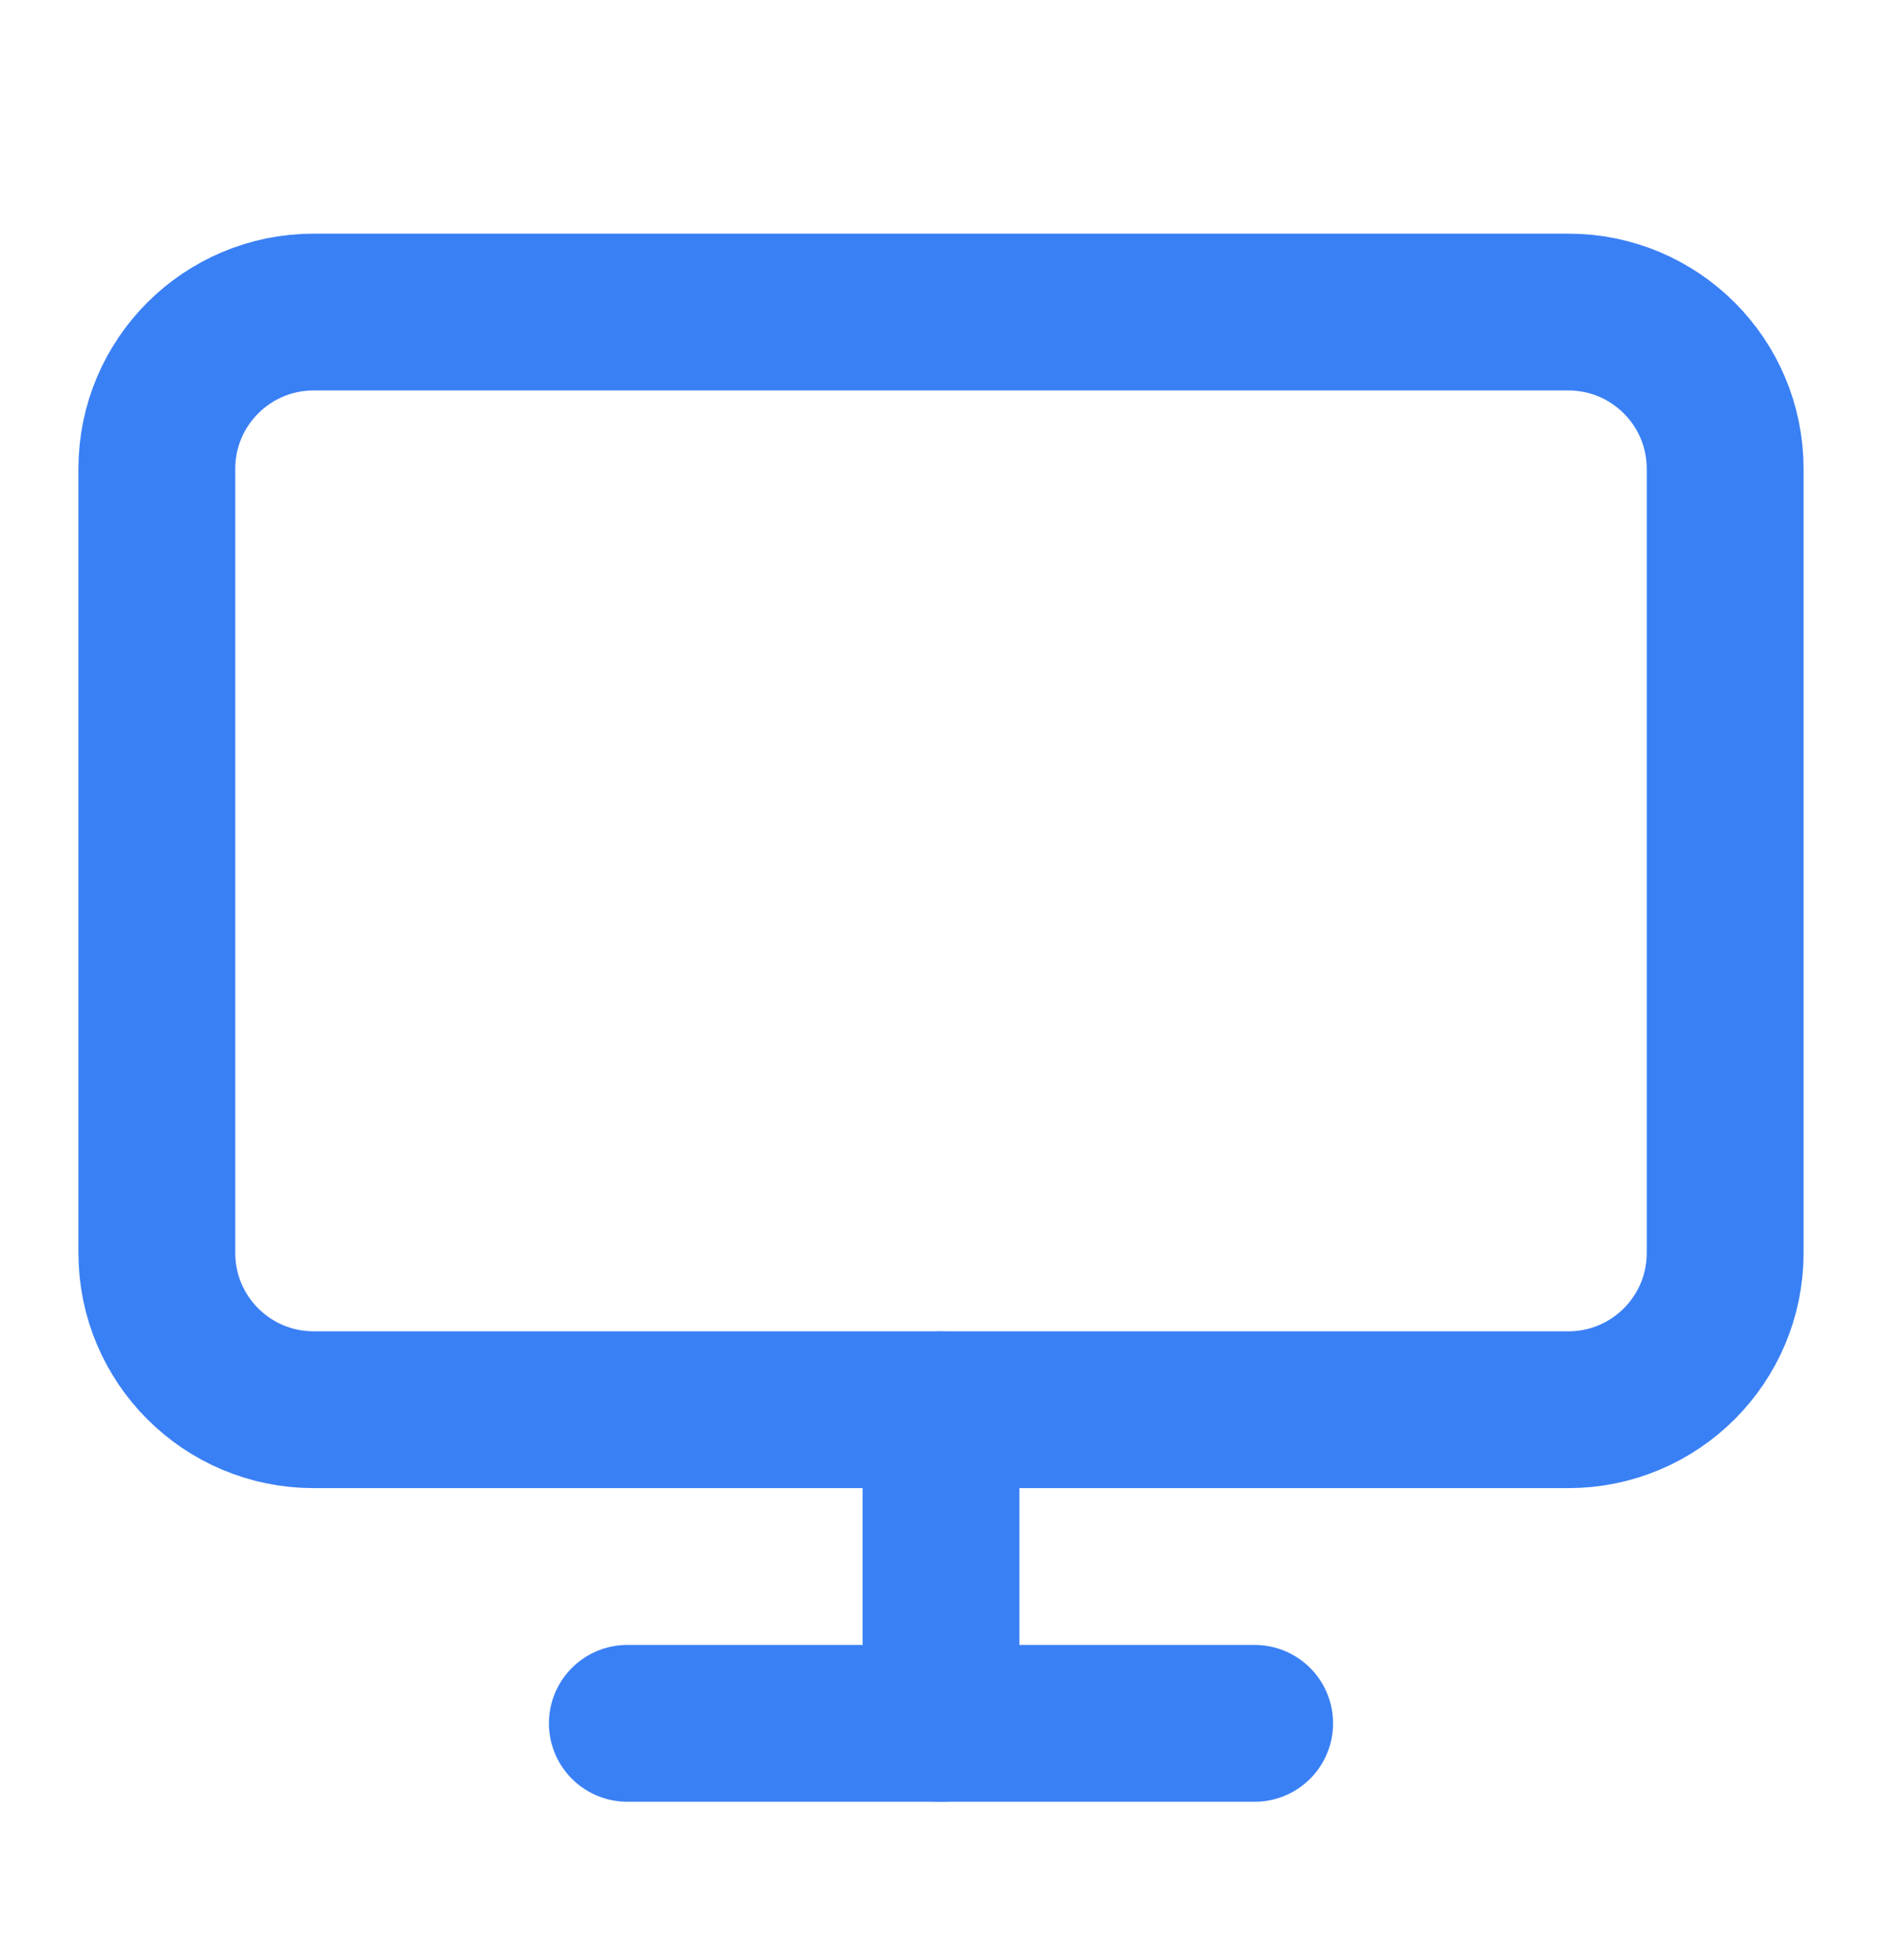
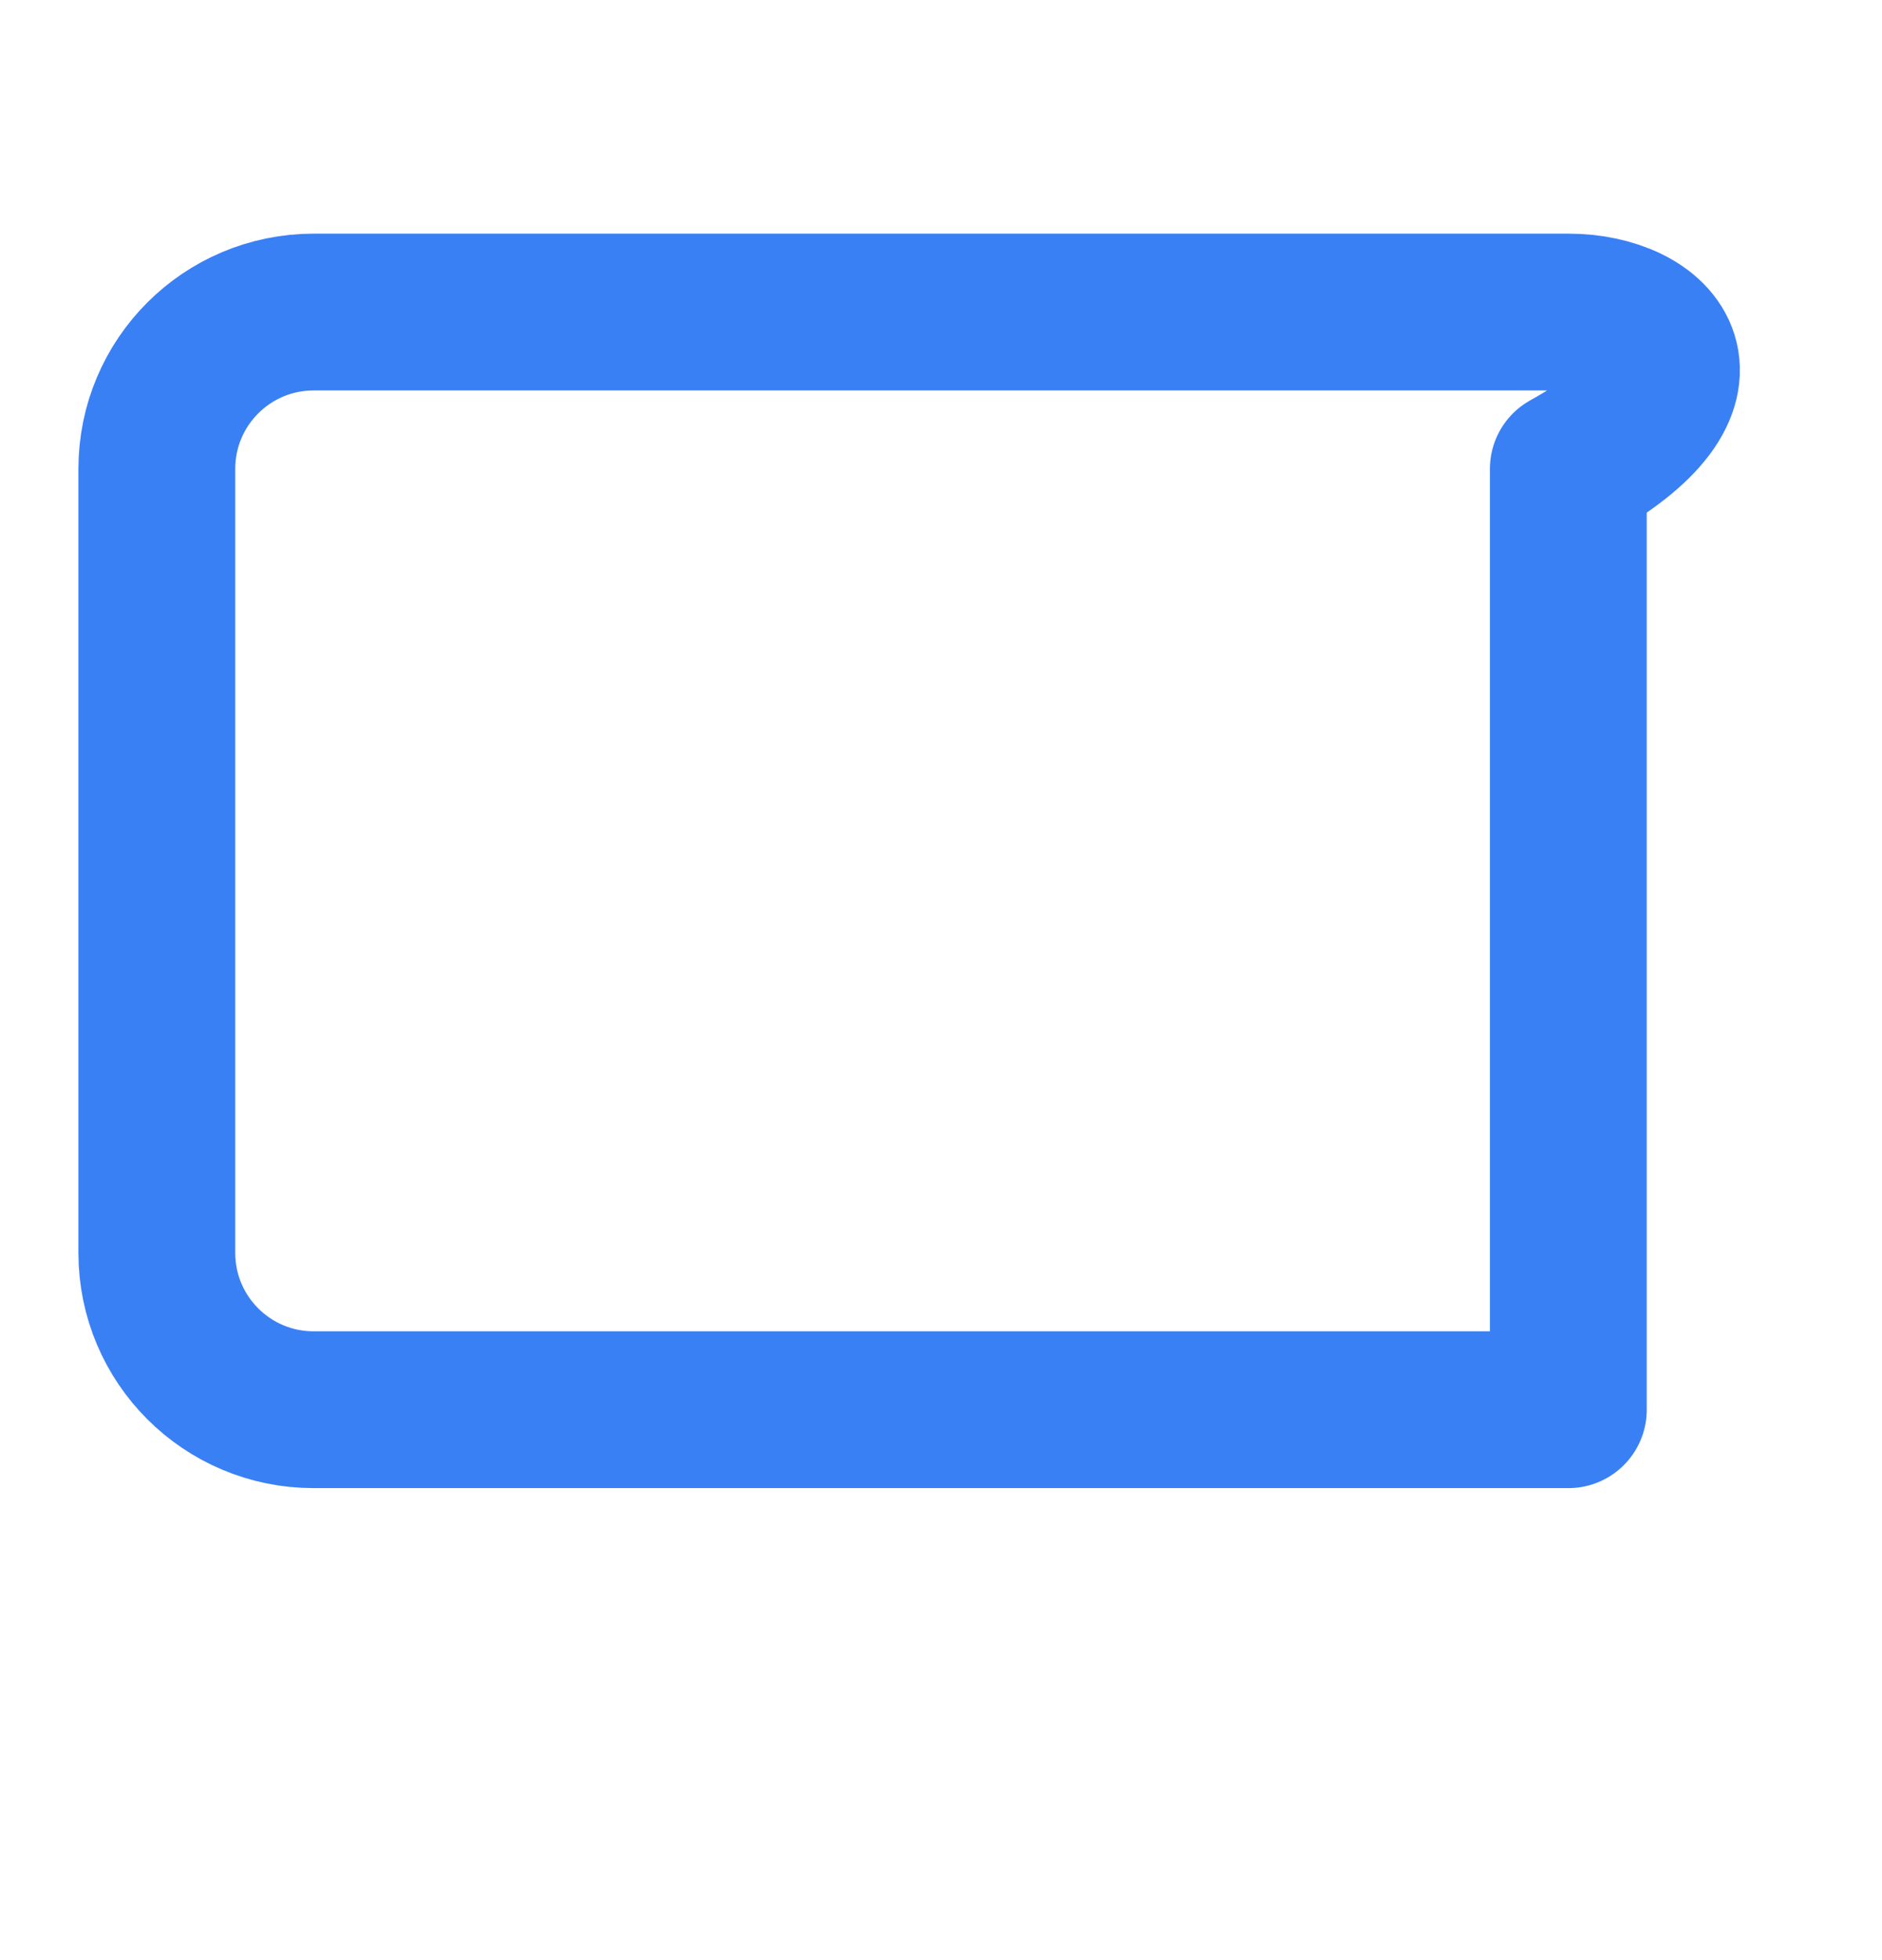
<svg xmlns="http://www.w3.org/2000/svg" width="24" height="25" viewBox="0 0 24 25" fill="none">
-   <path d="M20 3.98H4C2.895 3.98 2 4.875 2 5.98V15.98C2 17.085 2.895 17.98 4 17.98H20C21.105 17.98 22 17.085 22 15.98V5.98C22 4.875 21.105 3.98 20 3.98Z" stroke="#3A80F5" stroke-width="2" stroke-linecap="round" stroke-linejoin="round" />
-   <path d="M8 21.98H16" stroke="#3A80F5" stroke-width="2" stroke-linecap="round" stroke-linejoin="round" />
-   <path d="M12 17.98V21.98" stroke="#3A80F5" stroke-width="2" stroke-linecap="round" stroke-linejoin="round" />
+   <path d="M20 3.98H4C2.895 3.98 2 4.875 2 5.98V15.98C2 17.085 2.895 17.98 4 17.98H20V5.98C22 4.875 21.105 3.98 20 3.98Z" stroke="#3A80F5" stroke-width="2" stroke-linecap="round" stroke-linejoin="round" />
</svg>